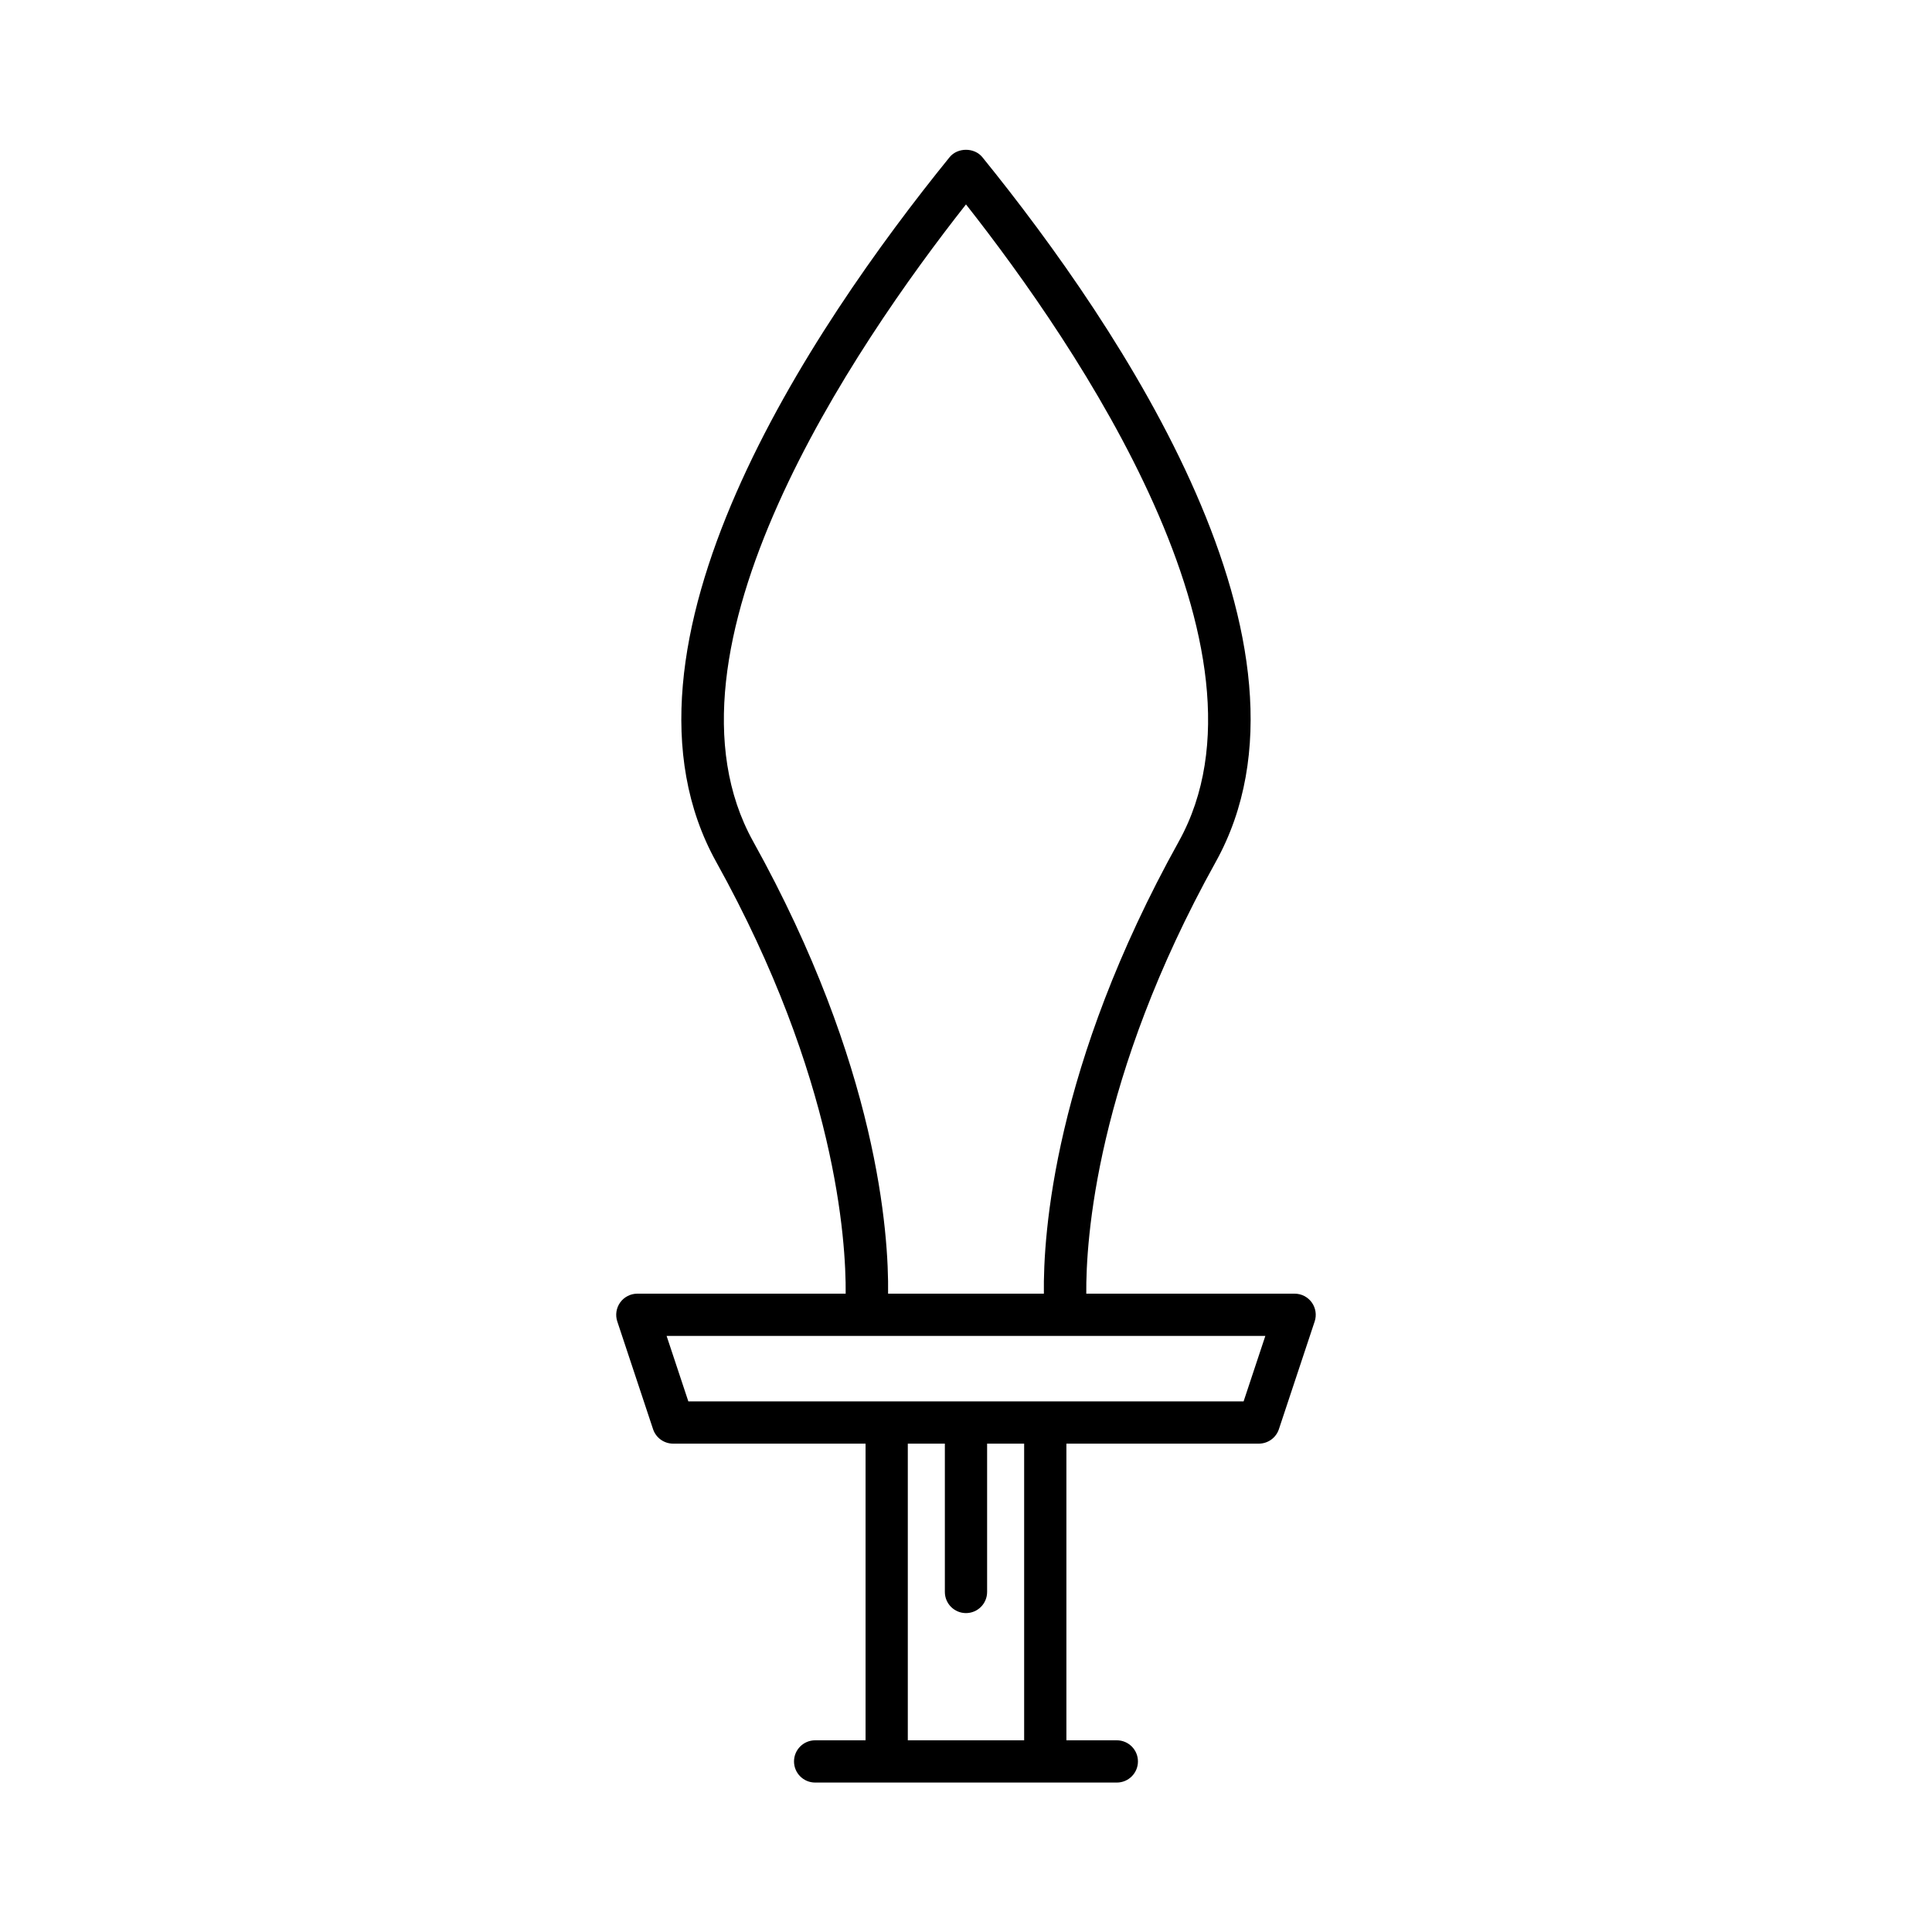
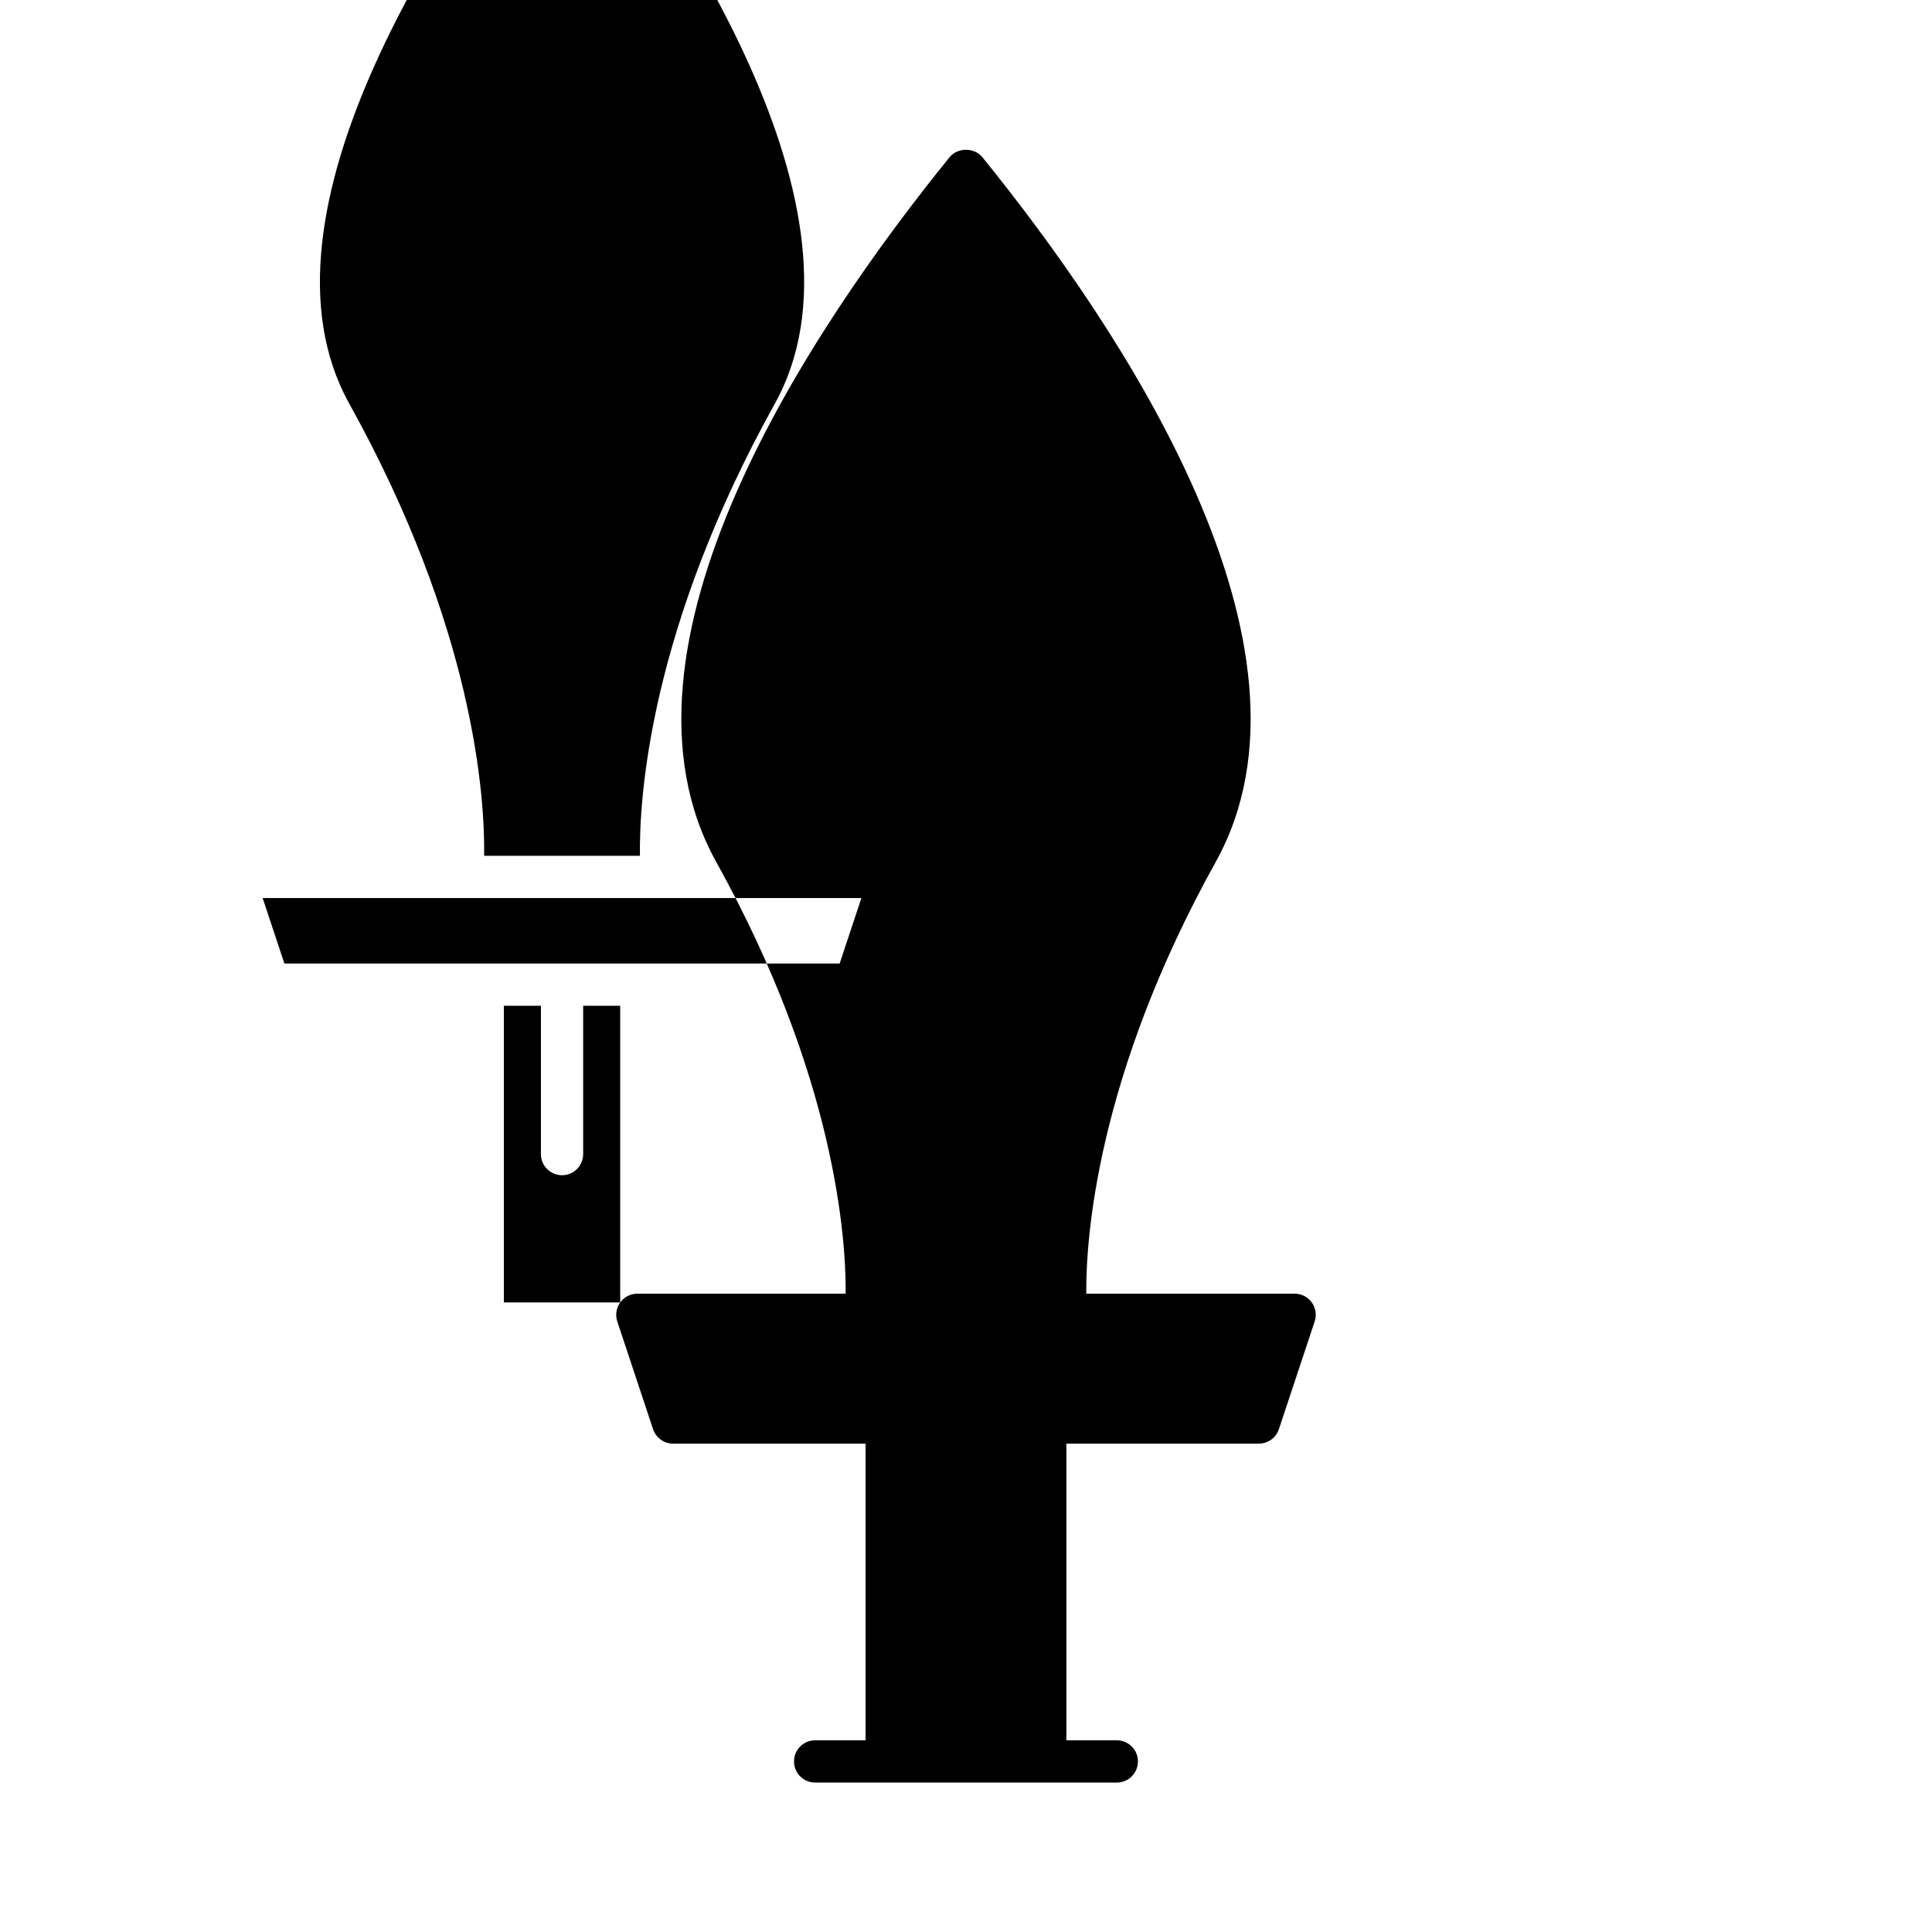
<svg xmlns="http://www.w3.org/2000/svg" fill="#000000" width="800px" height="800px" version="1.1" viewBox="144 144 512 512">
-   <path d="m308.36 489.16c-1.051 1.461-1.34 3.336-0.773 5.039l9.48 28.547c0.762 2.285 2.902 3.832 5.312 3.832h51.004v78.621h-13.363c-3.09 0-5.598 2.504-5.598 5.598s2.508 5.598 5.598 5.598h79.949c3.09 0 5.598-2.504 5.598-5.598s-2.508-5.598-5.598-5.598h-13.363v-78.621h51.004c2.41 0 4.555-1.547 5.312-3.832l9.48-28.547c0.566-1.707 0.277-3.582-0.773-5.039-1.051-1.461-2.742-2.324-4.539-2.324h-55.215c-0.117-14.125 2.539-57.23 34.293-114.39 31.684-57.023-25.133-141.5-61.824-186.78-2.125-2.625-6.57-2.625-8.699 0-36.691 45.281-93.504 129.76-61.824 186.78 31.758 57.164 34.41 100.27 34.293 114.39h-55.215c-1.797 0-3.488 0.863-4.539 2.324zm107.05 116.04h-30.832v-78.625h9.82v39.312c0 3.094 2.508 5.598 5.598 5.598s5.598-2.504 5.598-5.598v-39.312h9.816zm-71.801-238.18c-28.105-50.59 26.773-131.25 56.387-168.85 29.613 37.605 84.492 118.26 56.387 168.85-33.055 59.492-35.953 104-35.746 119.82h-41.285c0.211-15.816-2.691-60.324-35.742-119.82zm135.72 131.01-5.762 17.352h-147.15l-5.762-17.352z" />
+   <path d="m308.36 489.16c-1.051 1.461-1.34 3.336-0.773 5.039l9.48 28.547c0.762 2.285 2.902 3.832 5.312 3.832h51.004v78.621h-13.363c-3.09 0-5.598 2.504-5.598 5.598s2.508 5.598 5.598 5.598h79.949c3.09 0 5.598-2.504 5.598-5.598s-2.508-5.598-5.598-5.598h-13.363v-78.621h51.004c2.41 0 4.555-1.547 5.312-3.832l9.48-28.547c0.566-1.707 0.277-3.582-0.773-5.039-1.051-1.461-2.742-2.324-4.539-2.324h-55.215c-0.117-14.125 2.539-57.23 34.293-114.39 31.684-57.023-25.133-141.5-61.824-186.78-2.125-2.625-6.57-2.625-8.699 0-36.691 45.281-93.504 129.76-61.824 186.78 31.758 57.164 34.41 100.27 34.293 114.39h-55.215c-1.797 0-3.488 0.863-4.539 2.324zh-30.832v-78.625h9.82v39.312c0 3.094 2.508 5.598 5.598 5.598s5.598-2.504 5.598-5.598v-39.312h9.816zm-71.801-238.18c-28.105-50.59 26.773-131.25 56.387-168.85 29.613 37.605 84.492 118.26 56.387 168.85-33.055 59.492-35.953 104-35.746 119.82h-41.285c0.211-15.816-2.691-60.324-35.742-119.82zm135.72 131.01-5.762 17.352h-147.15l-5.762-17.352z" />
</svg>